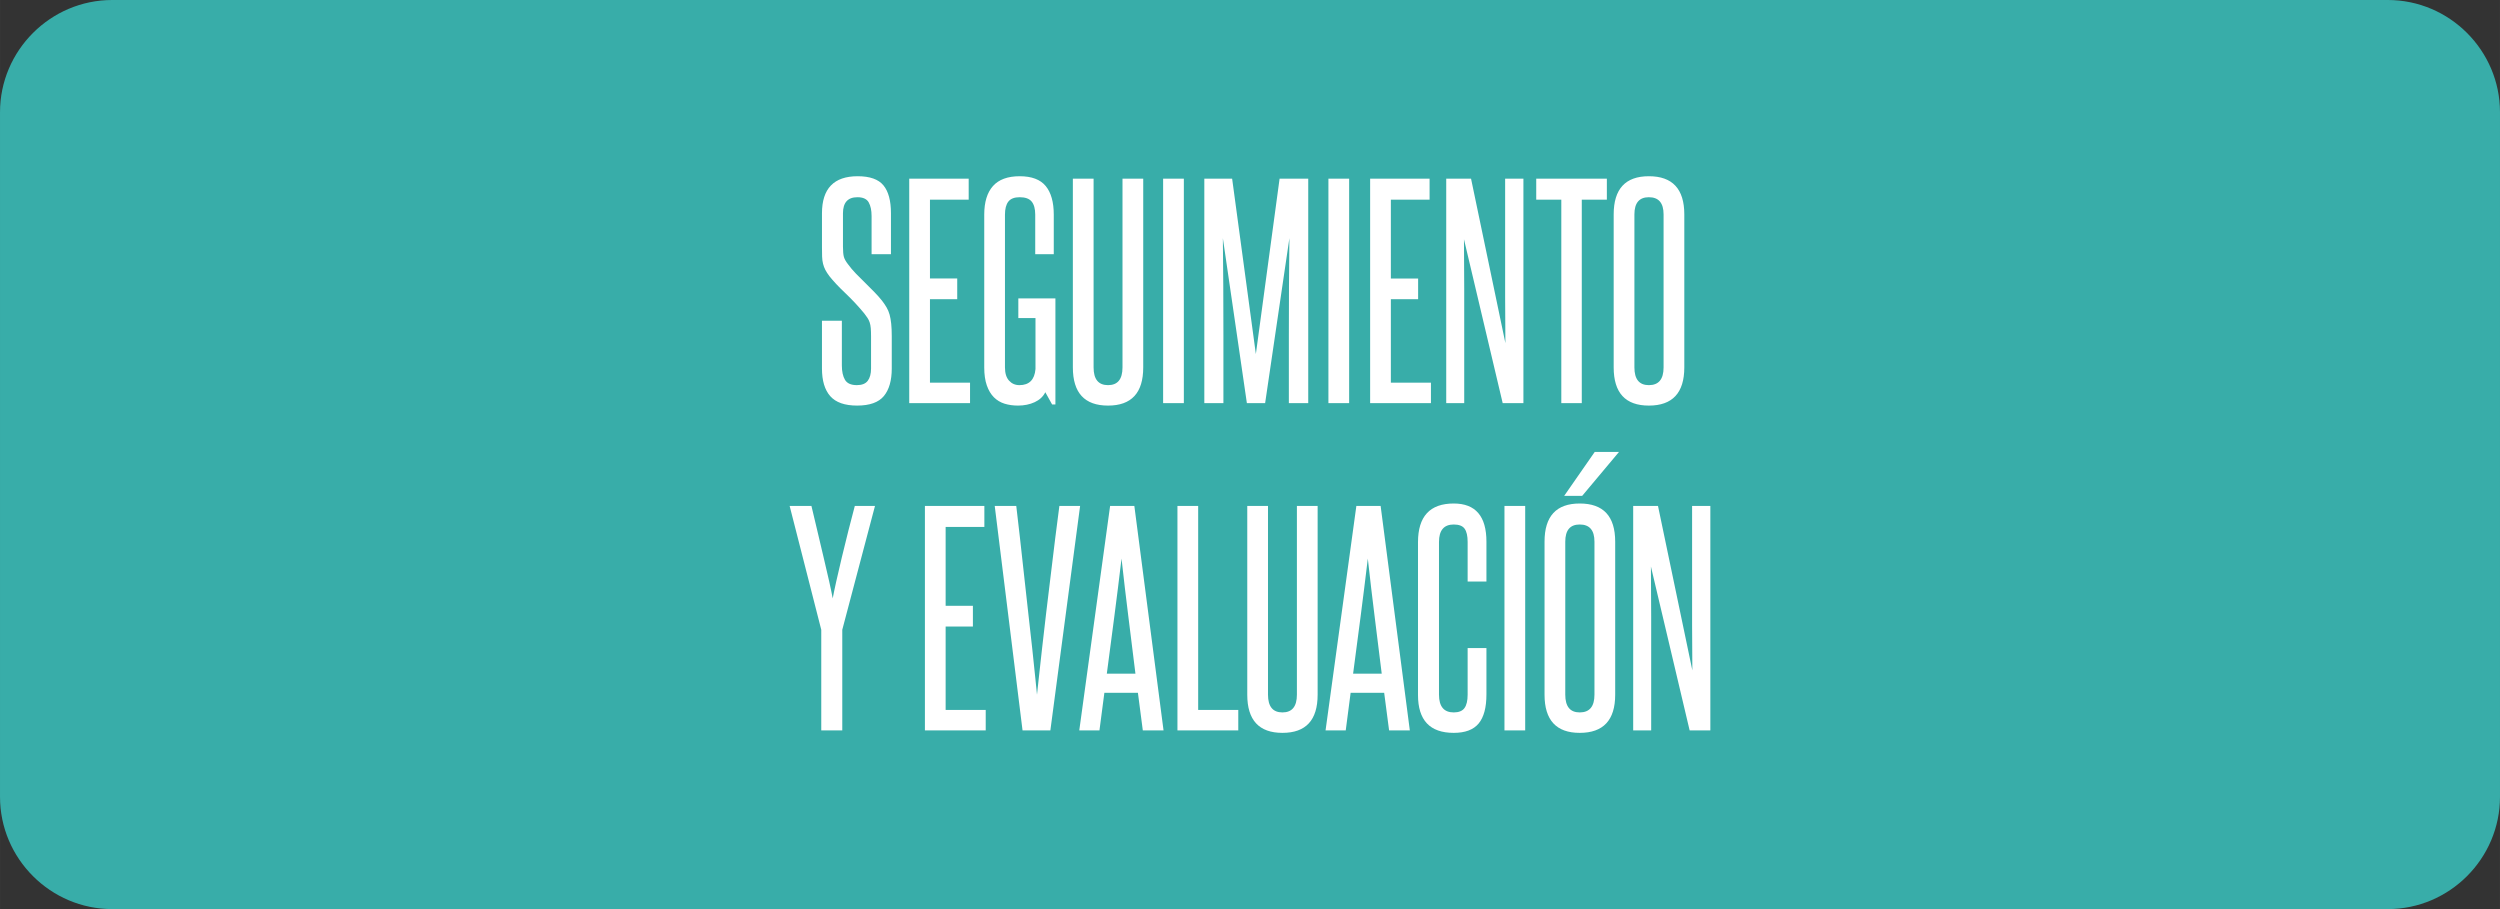
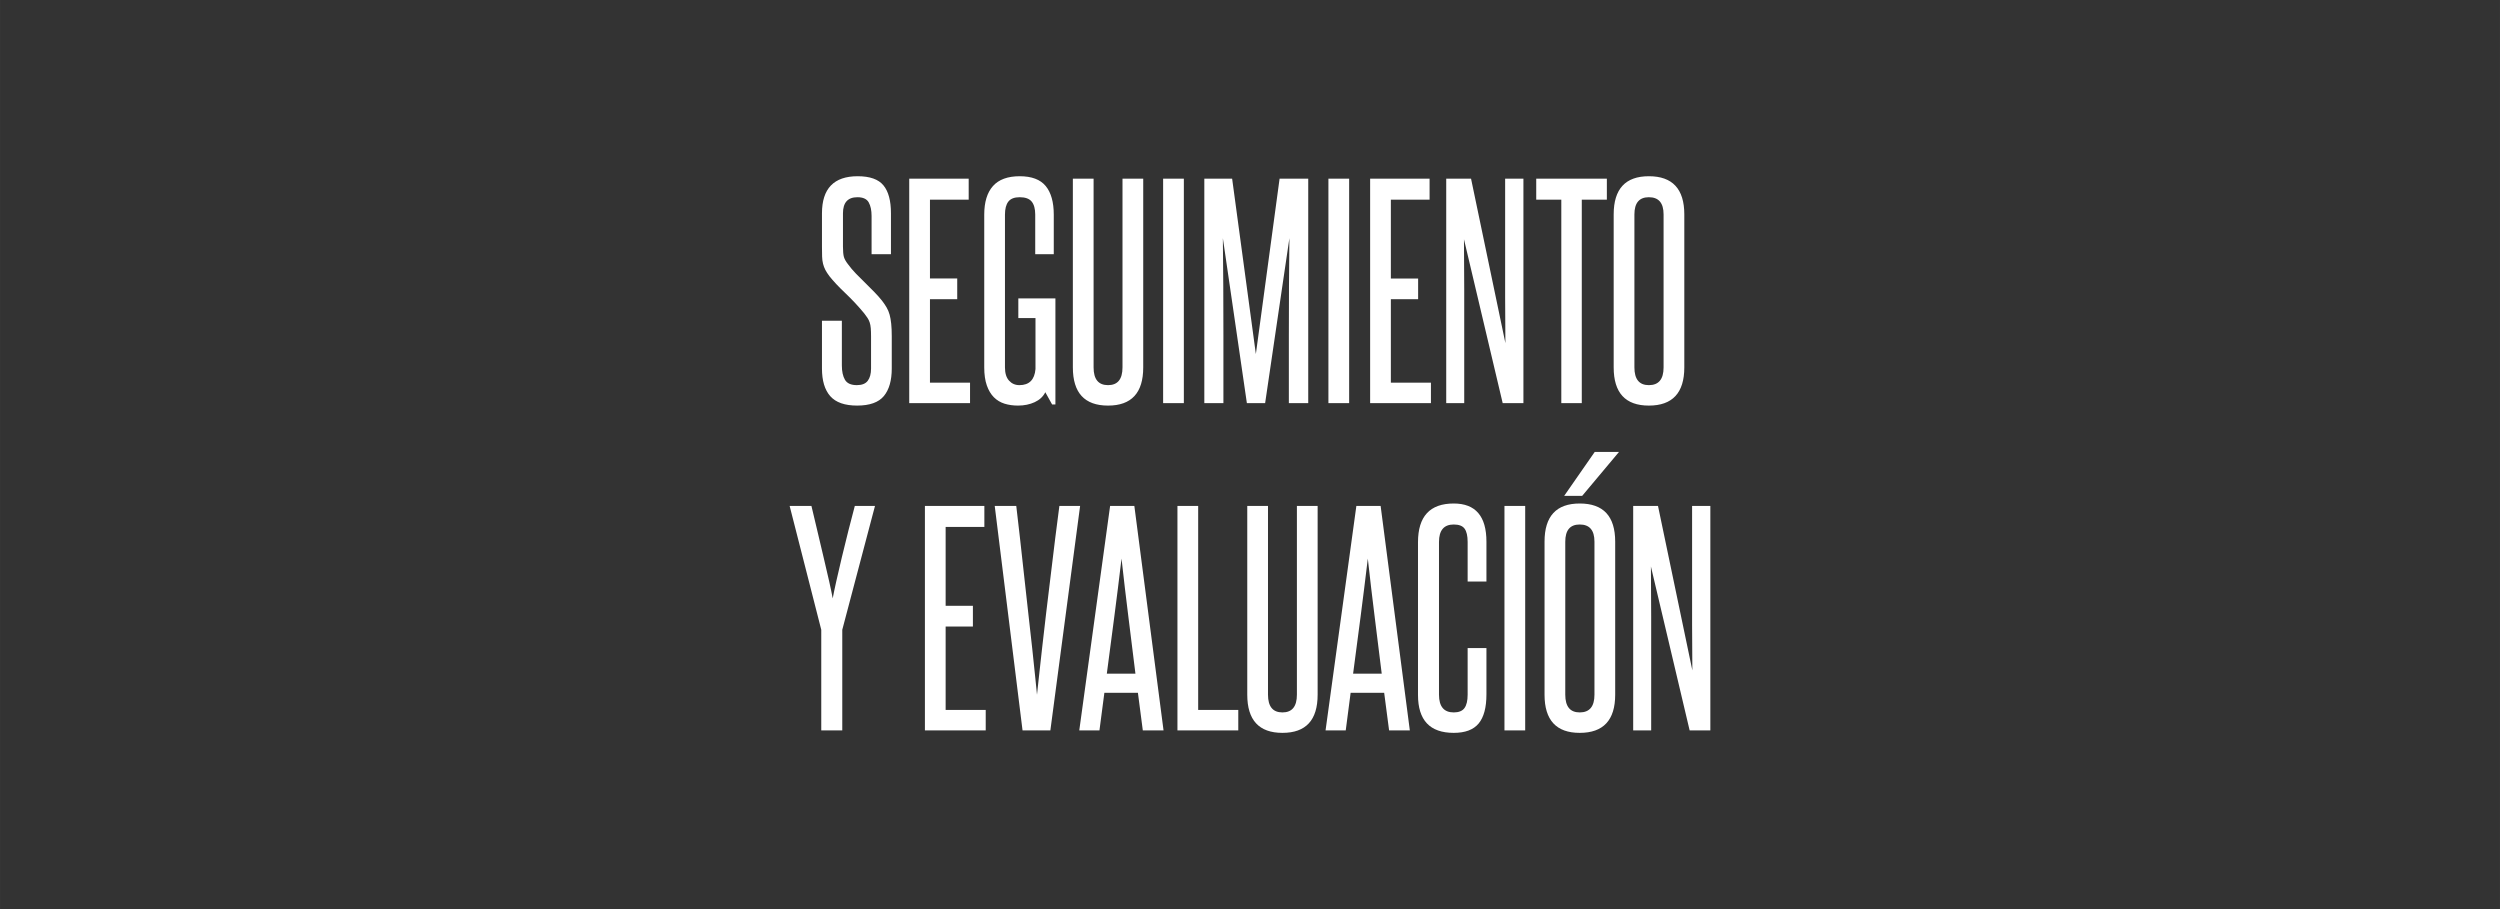
<svg xmlns="http://www.w3.org/2000/svg" xml:space="preserve" width="220px" height="80px" version="1.1" shape-rendering="geometricPrecision" text-rendering="geometricPrecision" image-rendering="optimizeQuality" fill-rule="evenodd" clip-rule="evenodd" viewBox="0 0 95.996 34.908">
  <rect x="0" y="0" width="95.996" height="34.908" fill="#333333" stroke="none" />
  <g id="Capa_x0020_1">
-     <path fill="#38ADA9" d="M91.687 0l-87.378 0c-2.37,0 -4.309,1.939 -4.309,4.31l0 26.288c0,2.371 1.939,4.31 4.309,4.31l87.378 0c2.37,0 4.309,-1.939 4.309,-4.31l0 -26.288c0,-2.371 -1.939,-4.31 -4.309,-4.31z" />
    <path fill="white" fill-rule="nonzero" d="M33.447 12.925c0,-0.133 -0.004,-0.241 -0.011,-0.325 -0.007,-0.084 -0.021,-0.157 -0.042,-0.22 -0.021,-0.063 -0.049,-0.12 -0.084,-0.173 -0.035,-0.052 -0.077,-0.11 -0.125,-0.173 -0.224,-0.272 -0.465,-0.53 -0.723,-0.775 -0.258,-0.244 -0.464,-0.464 -0.618,-0.659 -0.063,-0.084 -0.113,-0.163 -0.152,-0.236 -0.038,-0.073 -0.068,-0.152 -0.089,-0.236 -0.021,-0.083 -0.033,-0.176 -0.036,-0.277 -0.004,-0.101 -0.005,-0.225 -0.005,-0.372l0 -1.288c0,-0.949 0.457,-1.424 1.371,-1.424 0.468,0 0.798,0.117 0.99,0.351 0.192,0.234 0.288,0.591 0.288,1.073l0 1.571 -0.744 0 0 -1.466c0,-0.217 -0.036,-0.391 -0.11,-0.524 -0.073,-0.132 -0.218,-0.199 -0.434,-0.199 -0.37,0 -0.555,0.206 -0.555,0.618l0 1.278c0,0.181 0.012,0.314 0.036,0.398 0.025,0.083 0.075,0.174 0.152,0.272 0.091,0.126 0.196,0.25 0.314,0.372 0.119,0.122 0.24,0.242 0.362,0.361 0.122,0.119 0.237,0.234 0.345,0.346 0.108,0.111 0.205,0.22 0.288,0.324 0.07,0.091 0.13,0.178 0.178,0.262 0.049,0.084 0.088,0.176 0.116,0.278 0.028,0.101 0.048,0.218 0.062,0.35 0.014,0.133 0.021,0.294 0.021,0.482l0 1.236c0,0.461 -0.101,0.813 -0.303,1.058 -0.203,0.244 -0.545,0.366 -1.027,0.366 -0.474,0 -0.818,-0.12 -1.031,-0.361 -0.213,-0.241 -0.319,-0.595 -0.319,-1.063l0 -1.833 0.764 0 0 1.718c0,0.23 0.04,0.413 0.12,0.55 0.081,0.136 0.233,0.204 0.456,0.204 0.195,0 0.335,-0.056 0.419,-0.168 0.084,-0.112 0.126,-0.269 0.126,-0.471l0 -1.225zm1.466 2.555l0 -8.619 2.283 0 0 0.807 -1.487 0 0 3.026 1.047 0 0 0.796 -1.047 0 0 3.204 1.539 0 0 0.786 -2.335 0zm5.487 0.052l-0.262 -0.471c-0.083,0.168 -0.22,0.295 -0.408,0.382 -0.189,0.087 -0.402,0.131 -0.639,0.131 -0.188,0 -0.361,-0.024 -0.518,-0.073 -0.157,-0.049 -0.294,-0.131 -0.409,-0.246 -0.115,-0.116 -0.206,-0.267 -0.272,-0.456 -0.066,-0.188 -0.099,-0.419 -0.099,-0.691l0 -5.865c0,-0.481 0.111,-0.848 0.335,-1.099 0.223,-0.251 0.565,-0.377 1.026,-0.377 0.461,0 0.794,0.126 1,0.377 0.206,0.251 0.309,0.618 0.309,1.099l0 1.519 -0.712 0 0 -1.519c0,-0.223 -0.045,-0.39 -0.136,-0.502 -0.091,-0.112 -0.245,-0.168 -0.461,-0.168 -0.203,0 -0.347,0.056 -0.435,0.168 -0.087,0.112 -0.13,0.279 -0.13,0.502l0 5.865c0,0.223 0.052,0.393 0.157,0.508 0.104,0.115 0.237,0.173 0.397,0.173 0.377,0 0.583,-0.206 0.618,-0.618l0 -1.958 -0.659 0 0 -0.754 1.424 0 0 4.073 -0.126 0zm2.702 -8.671l0.796 0 0 7.247c0,0.977 -0.45,1.466 -1.351,1.466 -0.901,0 -1.351,-0.489 -1.351,-1.466l0 -7.247 0.796 0 0 7.247c0,0.454 0.185,0.681 0.555,0.681 0.37,0 0.555,-0.227 0.555,-0.681l0 -7.247zm1.56 8.619l0 -8.619 0.796 0 0 8.619 -0.796 0zm4.828 0l0 -2.608c0,-0.635 0.002,-1.256 0.005,-1.864 0.004,-0.607 0.009,-1.229 0.016,-1.864l-0.932 6.336 -0.701 0 -0.922 -6.336c0.007,0.635 0.012,1.257 0.016,1.864 0.003,0.608 0.005,1.229 0.005,1.864l0 2.608 -0.733 0 0 -8.619 1.068 0 0.911 6.734 0.911 -6.734 1.1 0 0 8.619 -0.744 0zm1.519 0l0 -8.619 0.796 0 0 8.619 -0.796 0zm1.602 0l0 -8.619 2.283 0 0 0.807 -1.487 0 0 3.026 1.047 0 0 0.796 -1.047 0 0 3.204 1.539 0 0 0.786 -2.335 0zm5.09 0l-1.487 -6.294c0.007,0.656 0.01,1.293 0.01,1.911 0,0.618 0,1.255 0,1.911l0 2.472 -0.691 0 0 -8.619 0.953 0 1.319 6.315c-0.007,-0.593 -0.01,-1.175 -0.01,-1.744 0,-0.569 0,-1.15 0,-1.743l0 -2.828 0.702 0 0 8.619 -0.796 0zm2.251 0l0 -7.812 -0.963 0 0 -0.807 2.712 0 0 0.807 -0.963 0 0 7.812 -0.786 0zm2.011 -7.247c0,-0.977 0.45,-1.466 1.351,-1.466 0.907,0 1.361,0.489 1.361,1.466l0 5.875c0,0.977 -0.454,1.466 -1.361,1.466 -0.901,0 -1.351,-0.489 -1.351,-1.466l0 -5.875zm1.916 0c0,-0.44 -0.188,-0.66 -0.565,-0.66 -0.37,0 -0.555,0.22 -0.555,0.66l0 5.875c0,0.454 0.185,0.681 0.555,0.681 0.377,0 0.565,-0.227 0.565,-0.681l0 -5.875zm-32.344 19.814l0 -3.865 -1.214 -4.754 0.837 0c0.07,0.286 0.145,0.602 0.225,0.948 0.081,0.345 0.161,0.686 0.241,1.021 0.081,0.335 0.152,0.644 0.215,0.927 0.063,0.282 0.108,0.501 0.136,0.654 0.028,-0.153 0.073,-0.372 0.136,-0.654 0.063,-0.283 0.135,-0.592 0.215,-0.927 0.08,-0.335 0.164,-0.676 0.251,-1.021 0.087,-0.346 0.169,-0.662 0.246,-0.948l0.775 0 -1.256 4.754 0 3.865 -0.807 0zm3.98 0l0 -8.619 2.283 0 0 0.806 -1.487 0 0 3.027 1.047 0 0 0.796 -1.047 0 0 3.204 1.539 0 0 0.786 -2.335 0zm3.749 0l-1.068 -8.619 0.827 0c0.042,0.356 0.089,0.763 0.141,1.22 0.053,0.457 0.105,0.932 0.157,1.424 0.053,0.493 0.107,0.983 0.163,1.472 0.056,0.488 0.106,0.942 0.152,1.361 0.045,0.419 0.083,0.785 0.115,1.1 0.031,0.314 0.054,0.537 0.068,0.67 0.014,-0.14 0.038,-0.365 0.073,-0.676 0.035,-0.31 0.075,-0.675 0.121,-1.094 0.045,-0.419 0.097,-0.873 0.157,-1.361 0.059,-0.489 0.118,-0.979 0.178,-1.472 0.059,-0.492 0.117,-0.967 0.173,-1.424 0.055,-0.457 0.108,-0.864 0.157,-1.22l0.796 0 -1.142 8.619 -1.068 0zm4.618 0l-0.188 -1.445 -1.288 0 -0.189 1.445 -0.775 0 1.184 -8.619 0.931 0 1.121 8.619 -0.796 0zm-0.283 -2.178c-0.09,-0.74 -0.181,-1.472 -0.272,-2.194 -0.091,-0.723 -0.178,-1.465 -0.262,-2.226 -0.09,0.761 -0.183,1.503 -0.277,2.226 -0.095,0.722 -0.19,1.454 -0.288,2.194l1.099 0zm1.613 2.178l0 -8.619 0.796 0 0 7.833 1.54 0 0 0.786 -2.336 0zm4.587 -8.619l0.796 0 0 7.247c0,0.977 -0.45,1.466 -1.351,1.466 -0.9,0 -1.351,-0.489 -1.351,-1.466l0 -7.247 0.796 0 0 7.247c0,0.454 0.185,0.681 0.555,0.681 0.37,0 0.555,-0.227 0.555,-0.681l0 -7.247zm3.54 8.619l-0.189 -1.445 -1.288 0 -0.188 1.445 -0.775 0 1.183 -8.619 0.932 0 1.121 8.619 -0.796 0zm-0.283 -2.178c-0.091,-0.74 -0.181,-1.472 -0.272,-2.194 -0.091,-0.723 -0.178,-1.465 -0.262,-2.226 -0.091,0.761 -0.183,1.503 -0.277,2.226 -0.095,0.722 -0.191,1.454 -0.288,2.194l1.099 0zm3.299 -0.985l0.722 0 0 1.78c0,0.503 -0.099,0.875 -0.298,1.116 -0.199,0.241 -0.518,0.361 -0.958,0.361 -0.915,0 -1.372,-0.485 -1.372,-1.456l0 -5.864c0,-0.991 0.457,-1.487 1.372,-1.487 0.838,0 1.256,0.488 1.256,1.466l0 1.529 -0.722 0 0 -1.519c0,-0.23 -0.038,-0.399 -0.115,-0.507 -0.077,-0.109 -0.217,-0.163 -0.419,-0.163 -0.377,0 -0.566,0.224 -0.566,0.67l0 5.865c0,0.454 0.189,0.681 0.566,0.681 0.195,0 0.333,-0.056 0.413,-0.168 0.081,-0.112 0.121,-0.283 0.121,-0.513l0 -1.791zm1.414 3.163l0 -8.619 0.796 0 0 8.619 -0.796 0zm1.539 -7.247c0,-0.978 0.451,-1.466 1.351,-1.466 0.908,0 1.362,0.488 1.362,1.466l0 5.875c0,0.977 -0.454,1.466 -1.362,1.466 -0.9,0 -1.351,-0.489 -1.351,-1.466l0 -5.875zm1.917 0c0,-0.44 -0.189,-0.66 -0.566,-0.66 -0.37,0 -0.555,0.22 -0.555,0.66l0 5.875c0,0.454 0.185,0.681 0.555,0.681 0.377,0 0.566,-0.227 0.566,-0.681l0 -5.875zm-1.163 -1.759l1.173 -1.687 0.932 0 -1.414 1.687 -0.691 0zm4.818 9.006l-1.487 -6.294c0.006,0.656 0.01,1.293 0.01,1.911 0,0.618 0,1.255 0,1.911l0 2.472 -0.691 0 0 -8.619 0.953 0 1.319 6.315c-0.007,-0.593 -0.01,-1.175 -0.01,-1.744 0,-0.569 0,-1.15 0,-1.743l0 -2.828 0.701 0 0 8.619 -0.795 0z" />
  </g>
</svg>